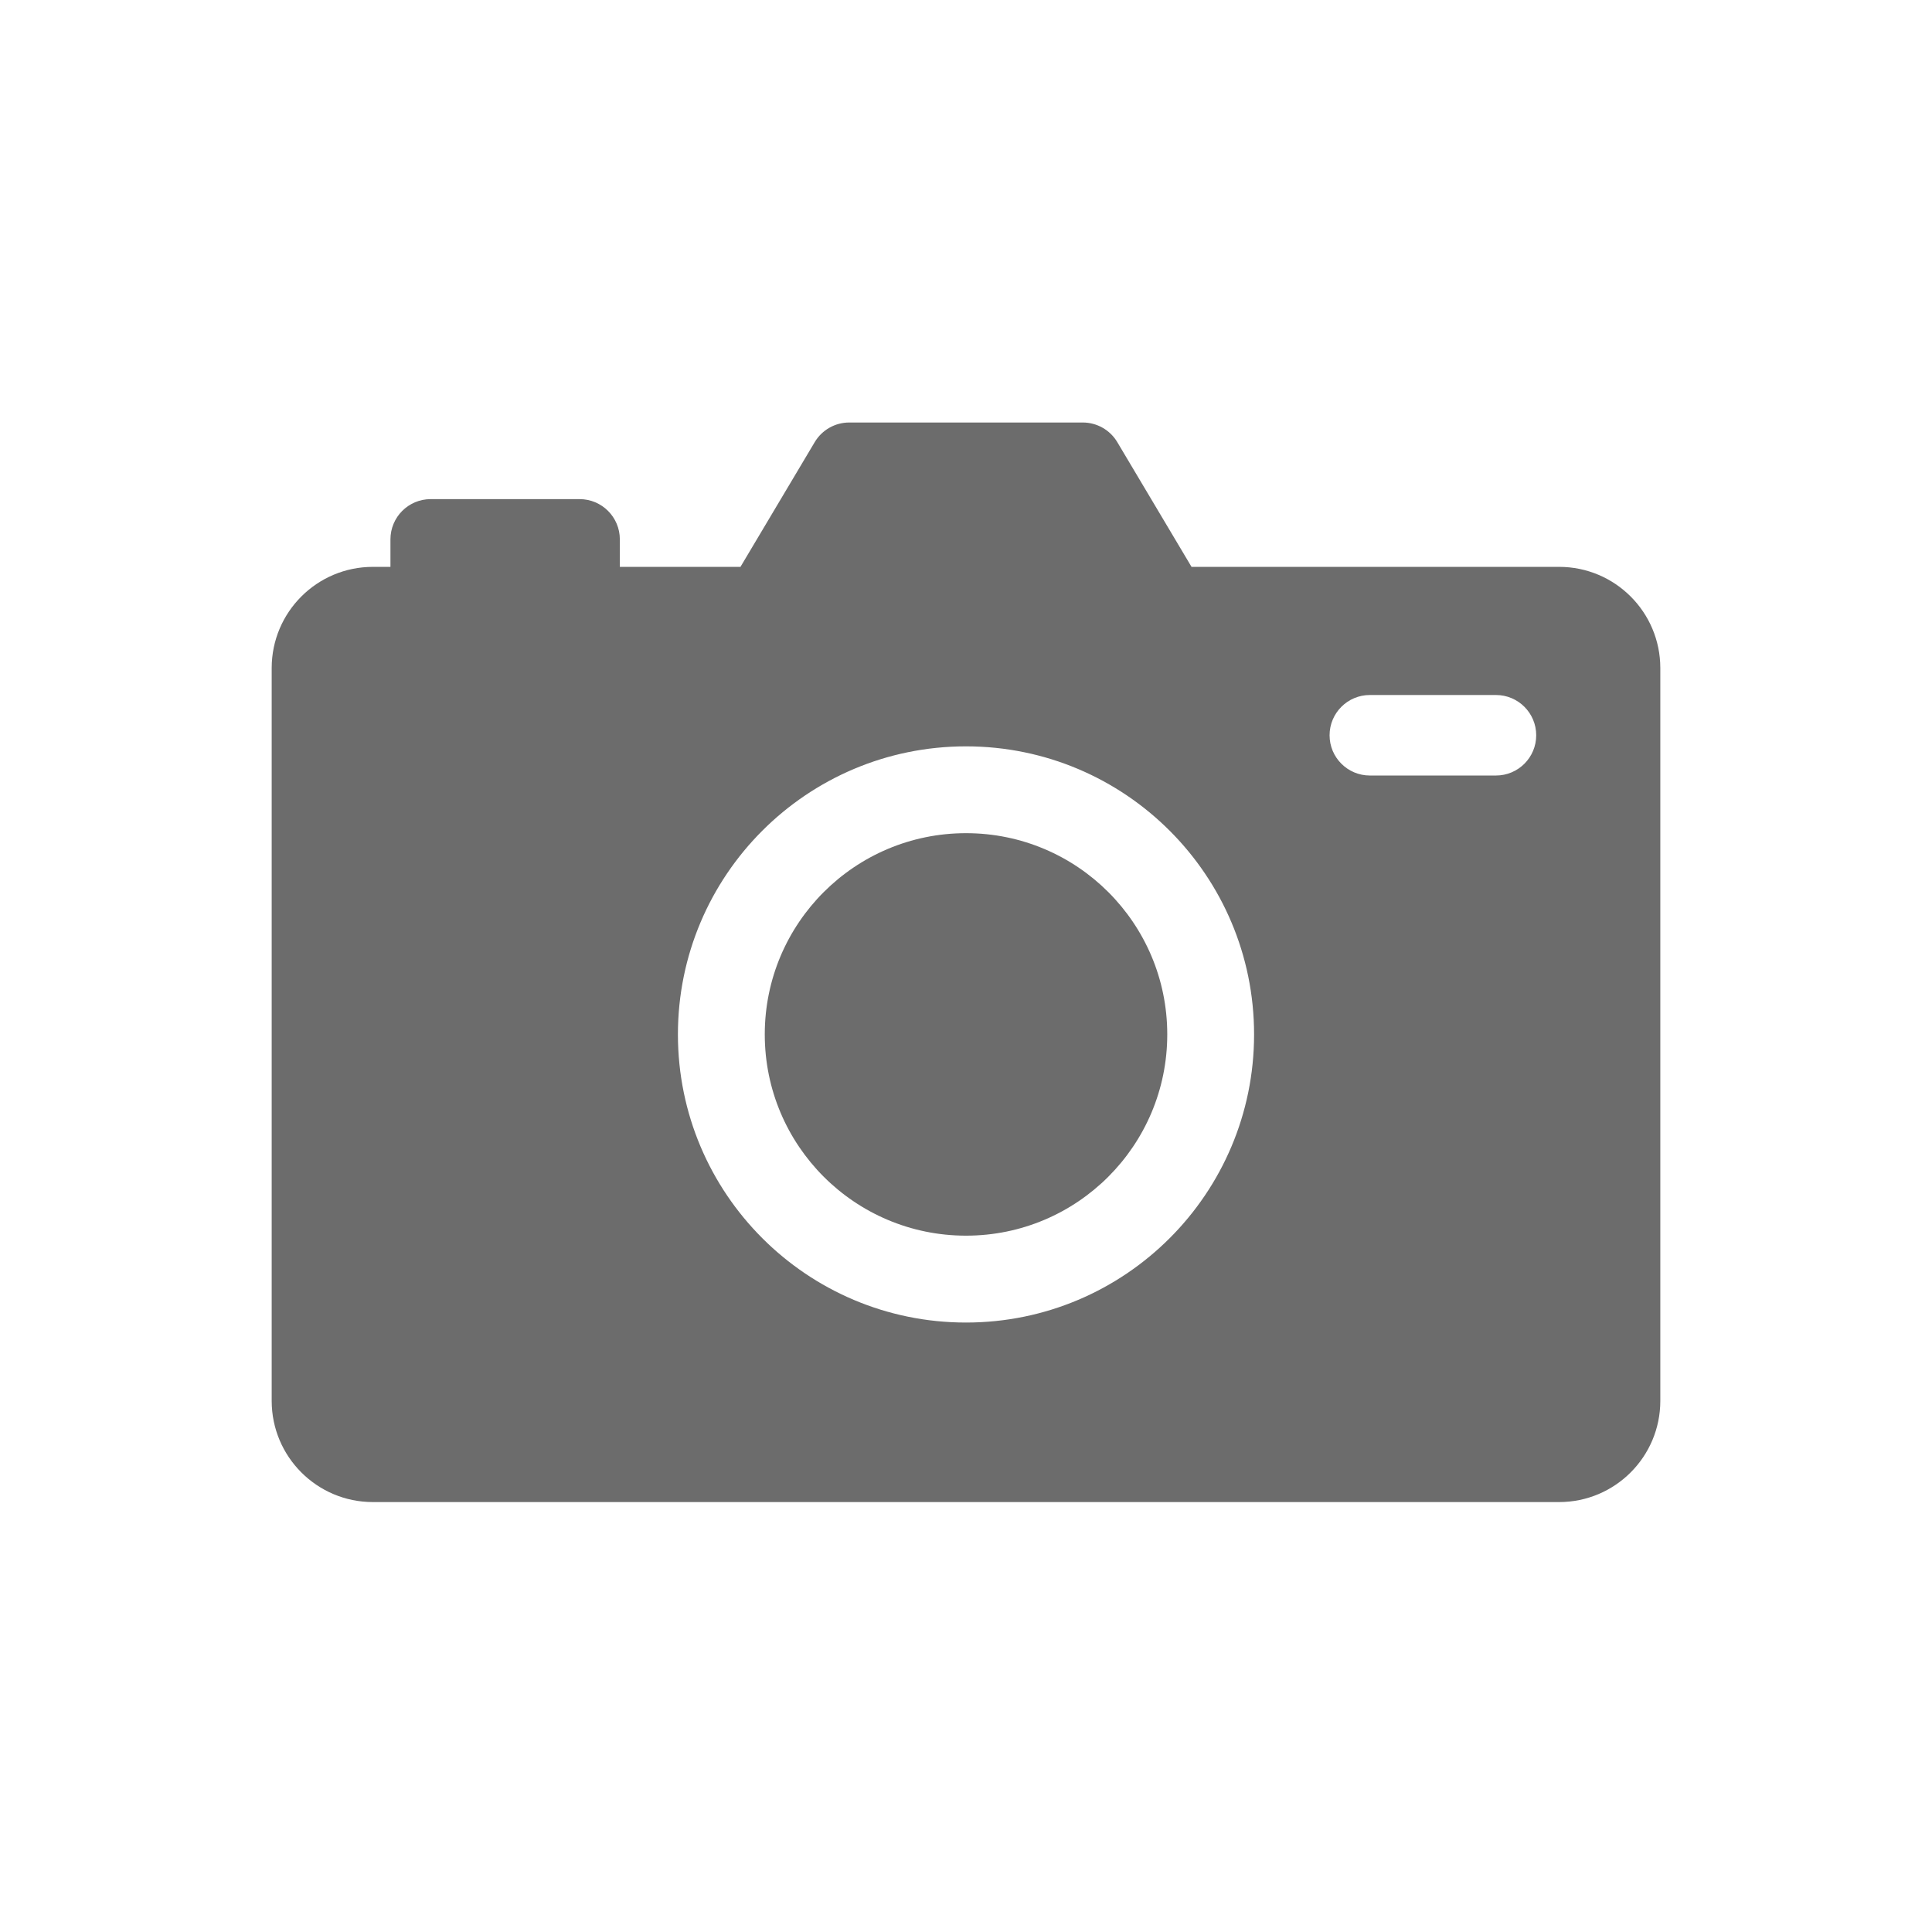
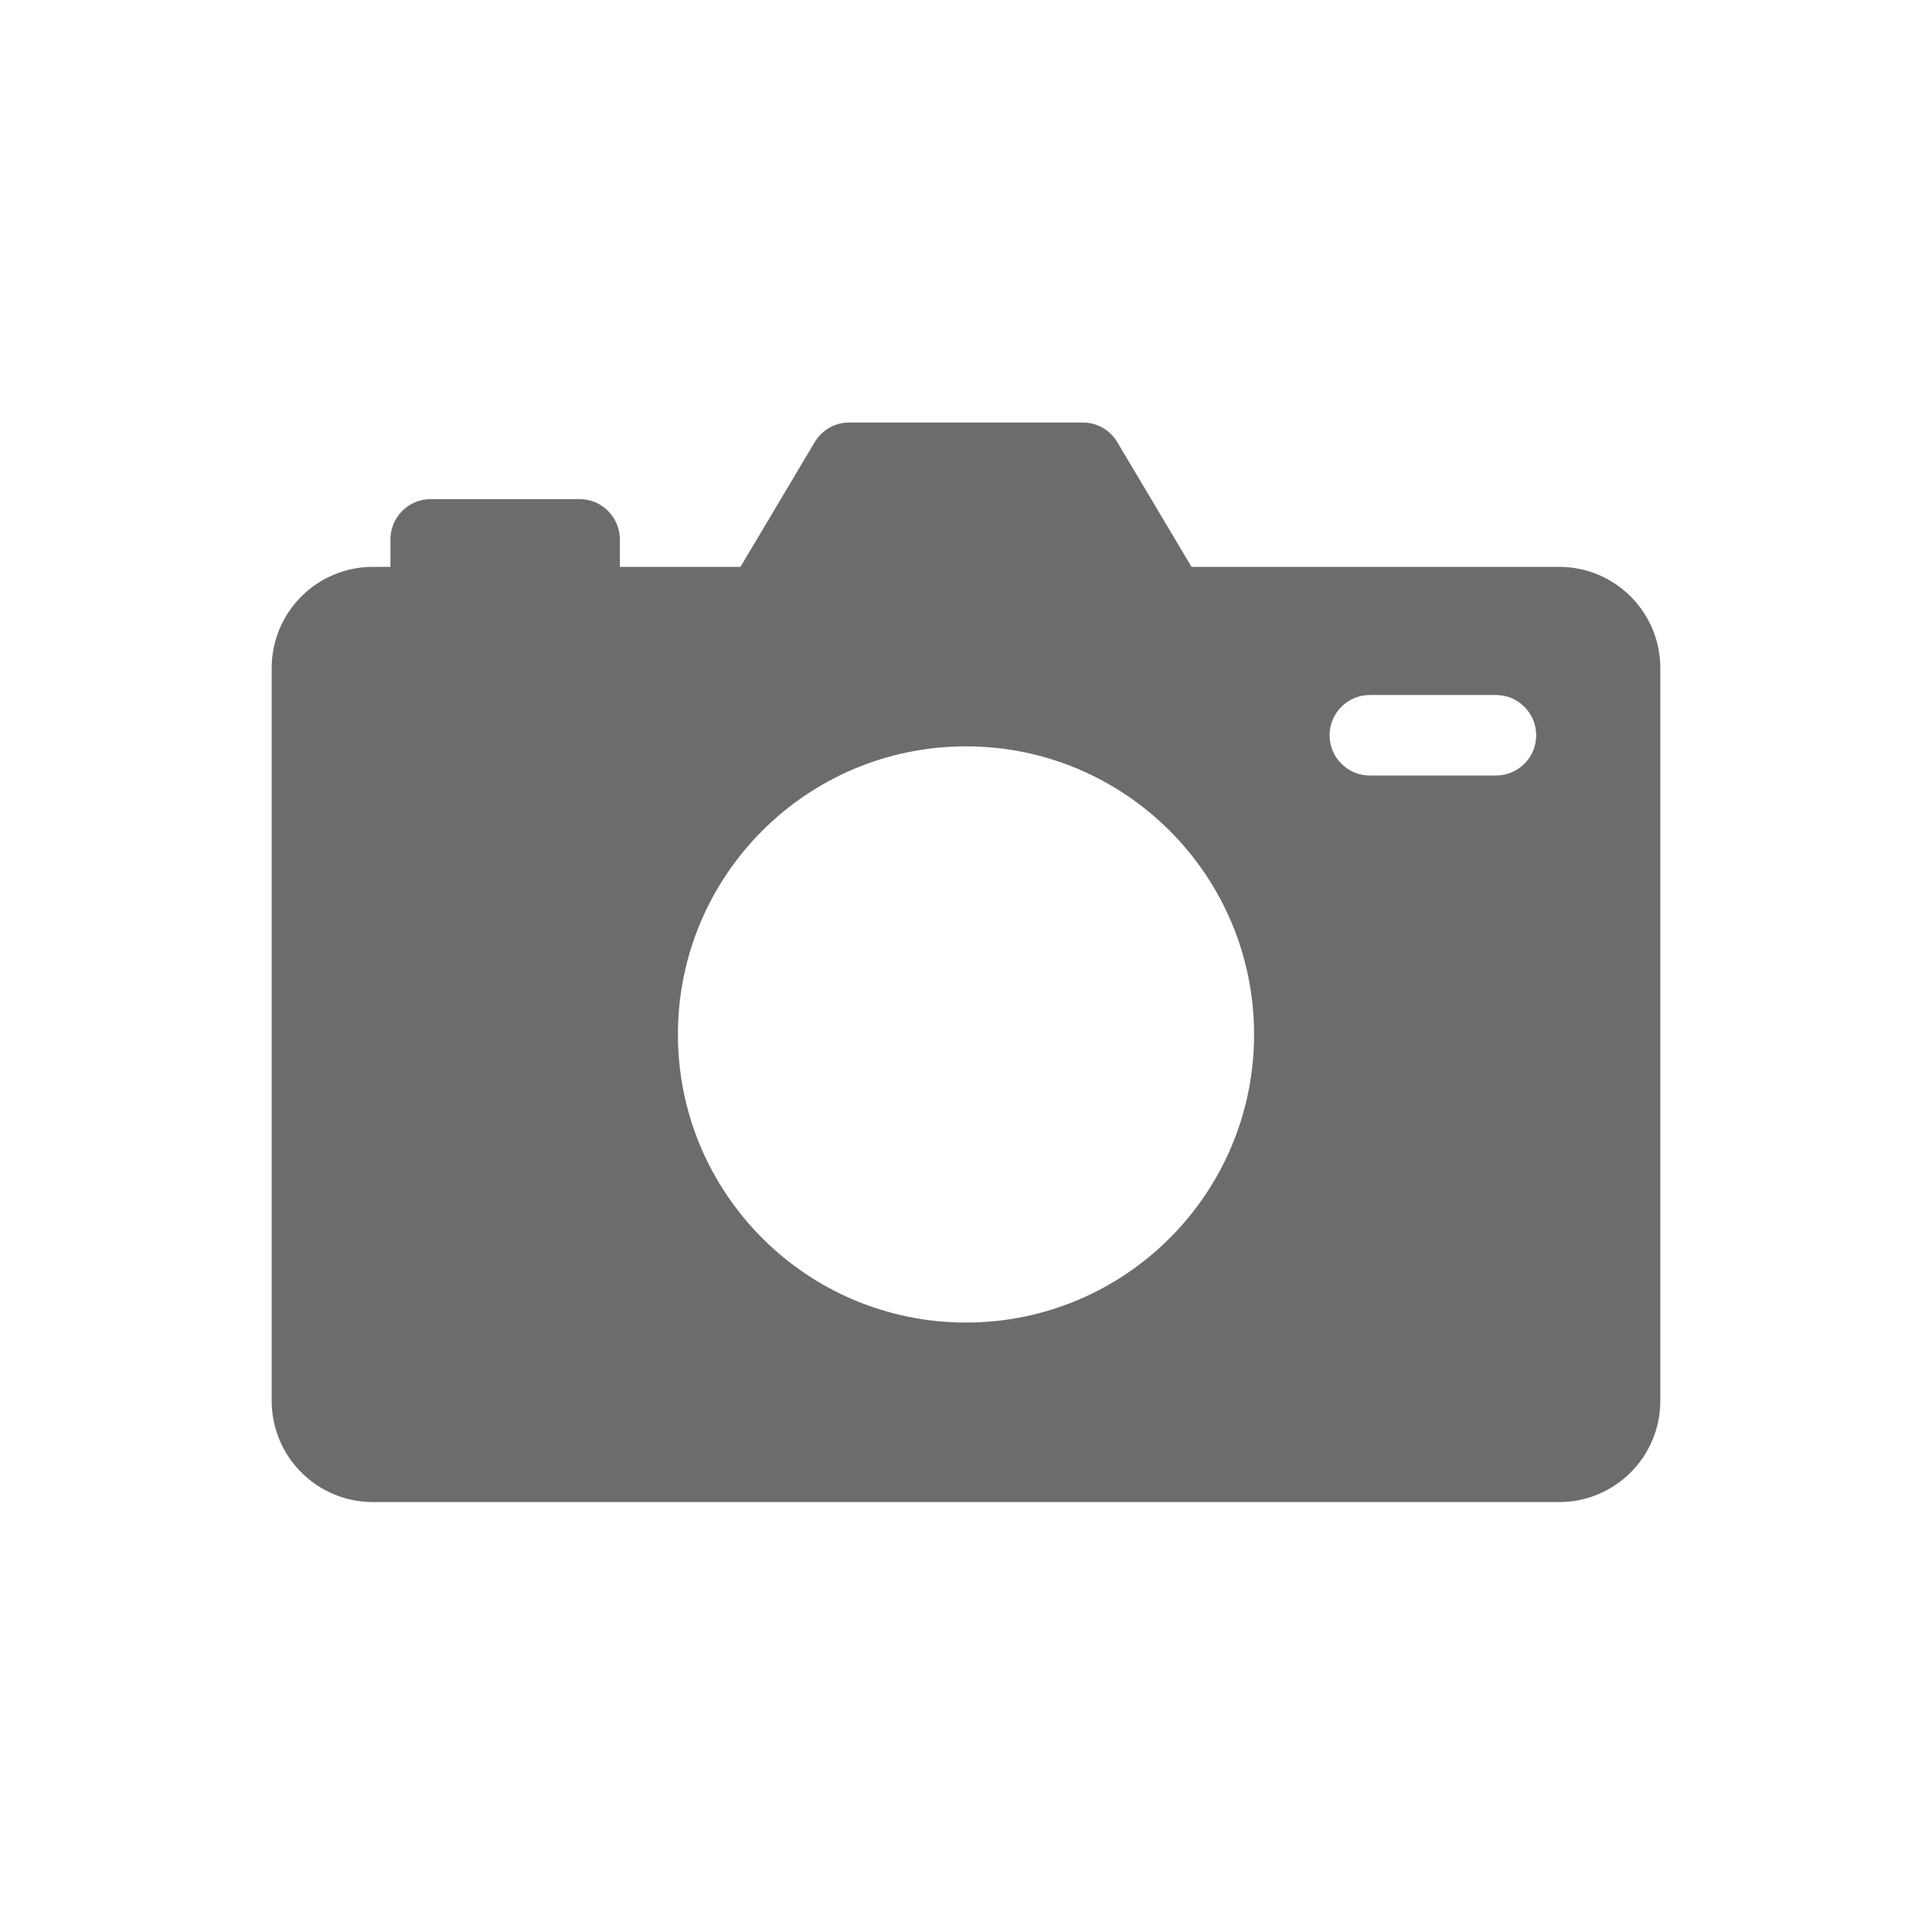
<svg xmlns="http://www.w3.org/2000/svg" width="64" height="64" viewBox="0 0 64 64" fill="none">
  <path d="M51.647 18.778H39.471L37.012 14.647C36.772 14.243 36.337 13.996 35.867 13.996H28.133C27.663 13.996 27.228 14.243 26.988 14.647L24.529 18.778H20.533V17.868C20.533 17.131 19.936 16.534 19.2 16.534H14.267C13.53 16.534 12.934 17.131 12.934 17.868V18.778H12.353C10.501 18.778 9 20.279 9 22.131V46.405C9 48.256 10.501 49.758 12.352 49.758H51.647C53.499 49.758 55 48.256 55 46.405V22.131C55 20.279 53.499 18.778 51.647 18.778ZM32 43.811C26.729 43.811 22.457 39.538 22.457 34.267C22.457 28.997 26.729 24.724 32 24.724C37.27 24.724 41.543 28.997 41.543 34.267C41.543 39.538 37.27 43.811 32 43.811ZM49.556 25.69H45.378C44.642 25.69 44.044 25.093 44.044 24.357C44.044 23.62 44.642 23.023 45.378 23.023H49.556C50.292 23.023 50.889 23.62 50.889 24.357C50.889 25.093 50.292 25.69 49.556 25.69Z" fill="#6C6C6C" />
-   <path d="M32.001 40.933C35.683 40.933 38.667 37.948 38.667 34.266C38.667 30.584 35.683 27.6 32.001 27.6C28.319 27.6 25.334 30.584 25.334 34.266C25.334 37.948 28.319 40.933 32.001 40.933Z" fill="#6C6C6C" />
</svg>